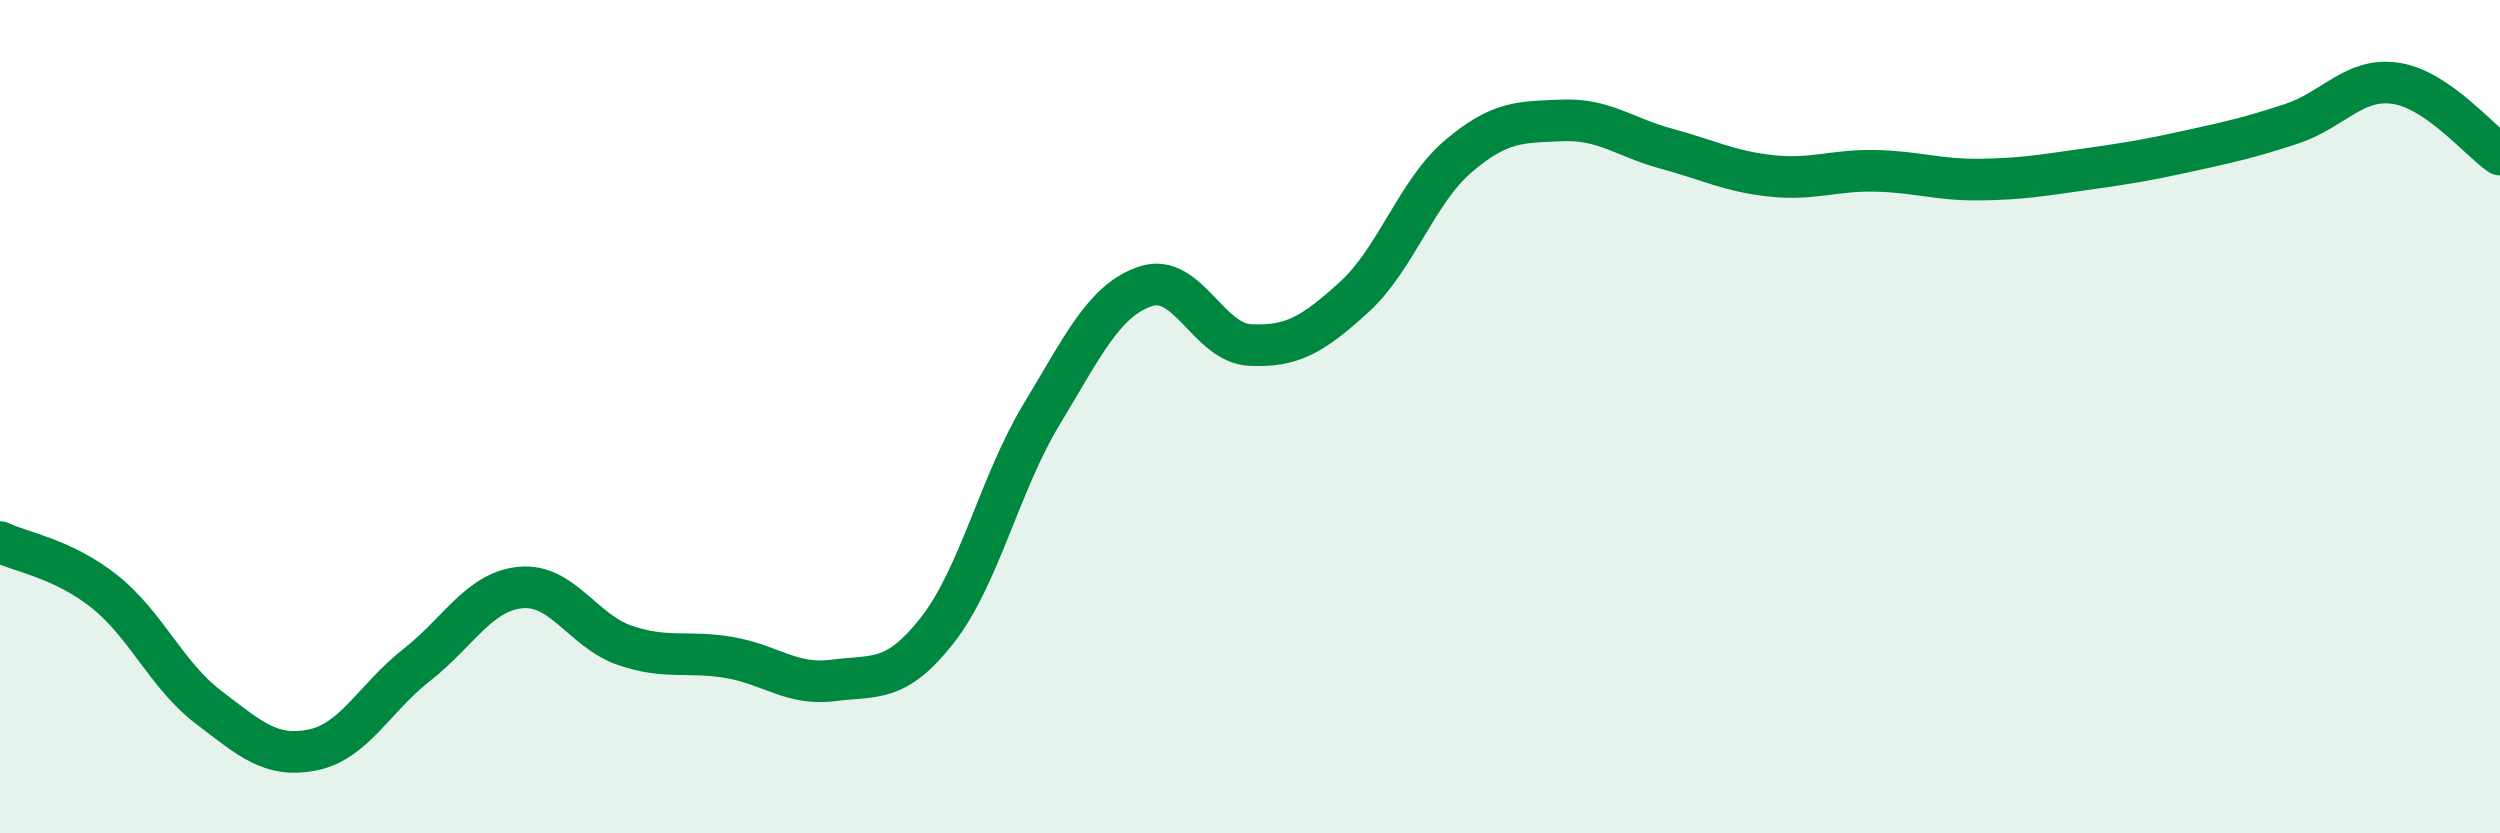
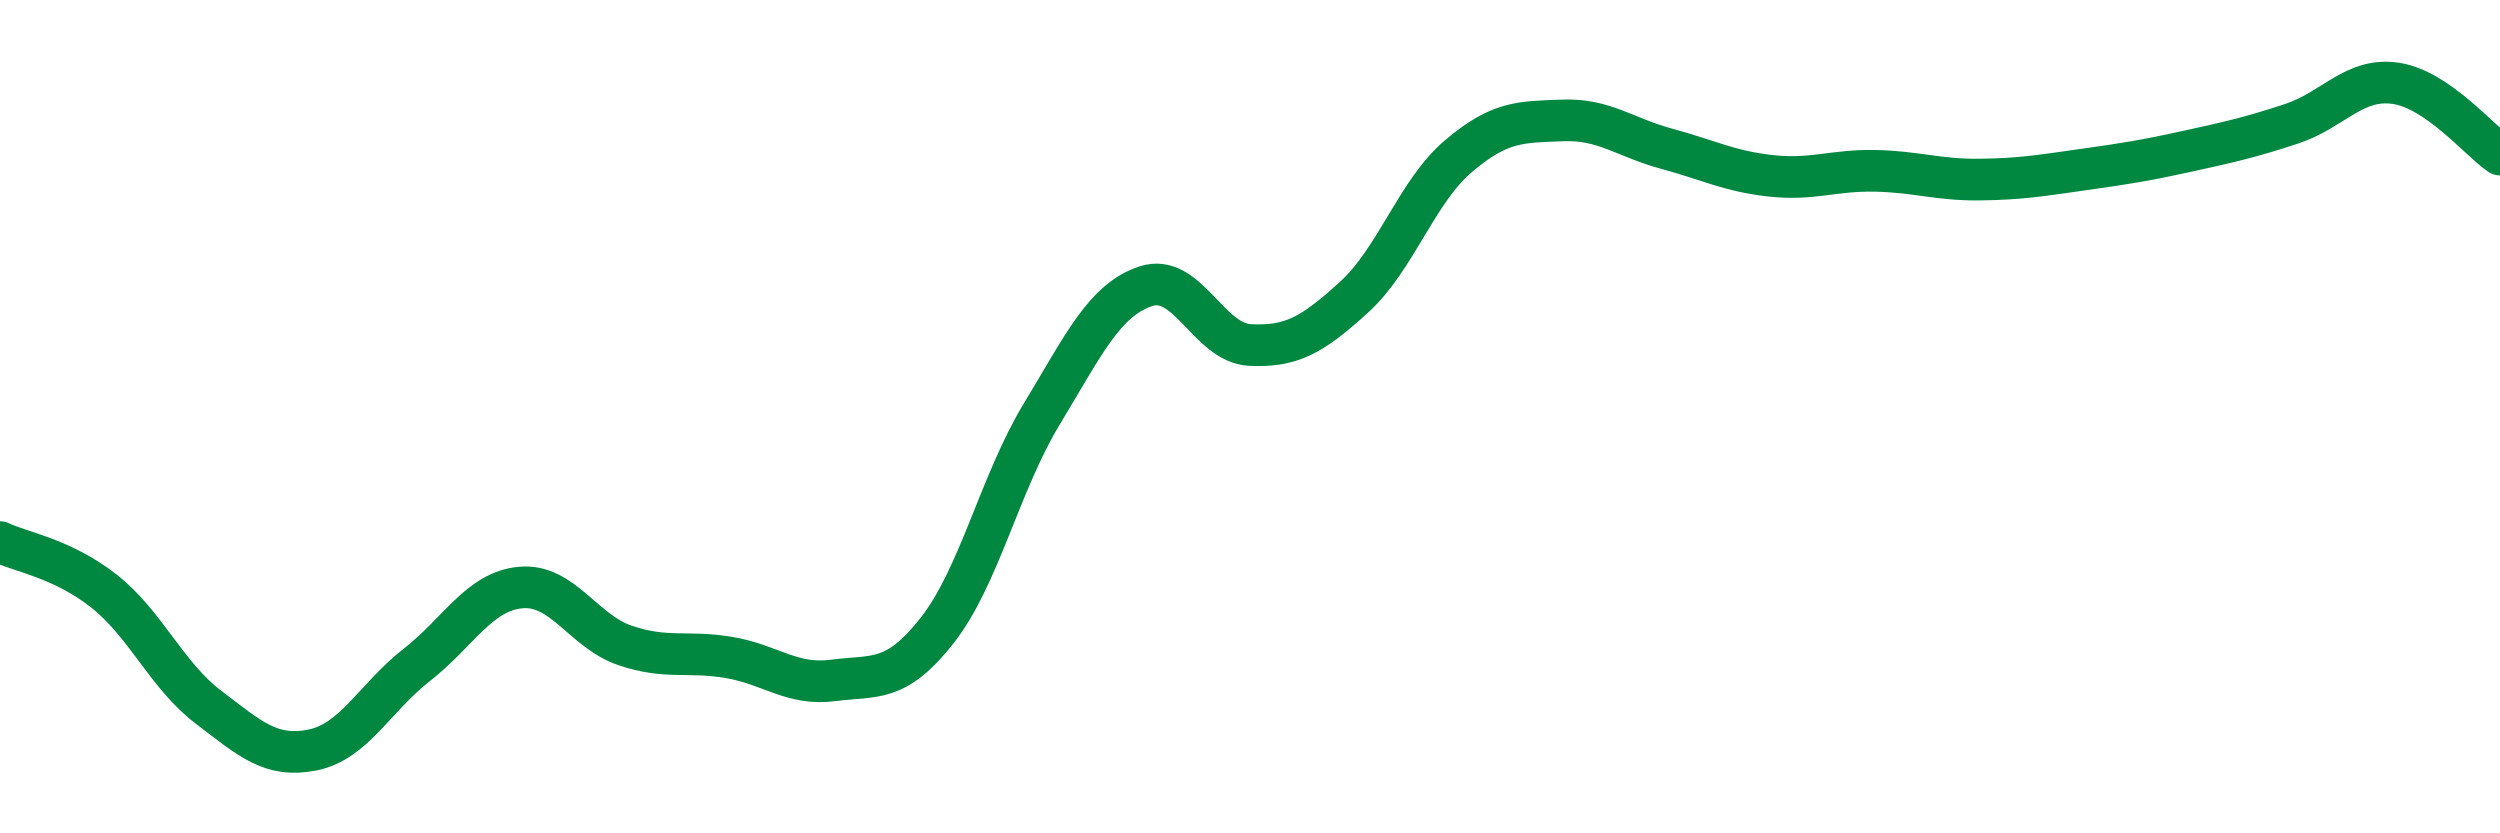
<svg xmlns="http://www.w3.org/2000/svg" width="60" height="20" viewBox="0 0 60 20">
-   <path d="M 0,13.01 C 0.5,13.25 1.5,13.4 2.5,14.19 C 3.5,14.98 4,16.21 5,16.97 C 6,17.73 6.5,18.2 7.5,18 C 8.5,17.8 9,16.74 10,15.96 C 11,15.18 11.5,14.19 12.5,14.1 C 13.5,14.01 14,15.15 15,15.49 C 16,15.83 16.5,15.61 17.5,15.78 C 18.5,15.95 19,16.46 20,16.33 C 21,16.2 21.5,16.4 22.5,15.12 C 23.5,13.84 24,11.59 25,9.94 C 26,8.29 26.5,7.2 27.5,6.87 C 28.5,6.54 29,8.23 30,8.28 C 31,8.33 31.5,8.04 32.5,7.13 C 33.5,6.22 34,4.6 35,3.75 C 36,2.9 36.5,2.93 37.5,2.89 C 38.5,2.85 39,3.3 40,3.57 C 41,3.84 41.5,4.11 42.5,4.22 C 43.5,4.33 44,4.08 45,4.1 C 46,4.12 46.5,4.32 47.5,4.31 C 48.5,4.3 49,4.21 50,4.07 C 51,3.93 51.5,3.85 52.5,3.63 C 53.5,3.41 54,3.3 55,2.97 C 56,2.64 56.5,1.85 57.5,2 C 58.5,2.15 59.5,3.37 60,3.71L60 20L0 20Z" fill="#008740" opacity="0.1" stroke-linecap="round" stroke-linejoin="round" />
  <path d="M 0,13.01 C 0.5,13.25 1.5,13.4 2.5,14.19 C 3.5,14.98 4,16.21 5,16.97 C 6,17.73 6.5,18.2 7.5,18 C 8.5,17.8 9,16.74 10,15.96 C 11,15.18 11.5,14.19 12.5,14.1 C 13.5,14.01 14,15.15 15,15.49 C 16,15.83 16.5,15.61 17.5,15.78 C 18.5,15.95 19,16.46 20,16.33 C 21,16.2 21.5,16.4 22.5,15.12 C 23.5,13.84 24,11.59 25,9.94 C 26,8.29 26.5,7.2 27.5,6.87 C 28.5,6.54 29,8.23 30,8.28 C 31,8.33 31.5,8.04 32.5,7.13 C 33.5,6.22 34,4.6 35,3.75 C 36,2.9 36.5,2.93 37.5,2.89 C 38.5,2.85 39,3.3 40,3.57 C 41,3.84 41.5,4.11 42.5,4.22 C 43.5,4.33 44,4.08 45,4.1 C 46,4.12 46.5,4.32 47.5,4.31 C 48.5,4.3 49,4.21 50,4.07 C 51,3.93 51.5,3.85 52.5,3.63 C 53.5,3.41 54,3.3 55,2.97 C 56,2.64 56.5,1.85 57.5,2 C 58.5,2.15 59.5,3.37 60,3.71" stroke="#008740" stroke-width="1" fill="none" stroke-linecap="round" stroke-linejoin="round" />
</svg>